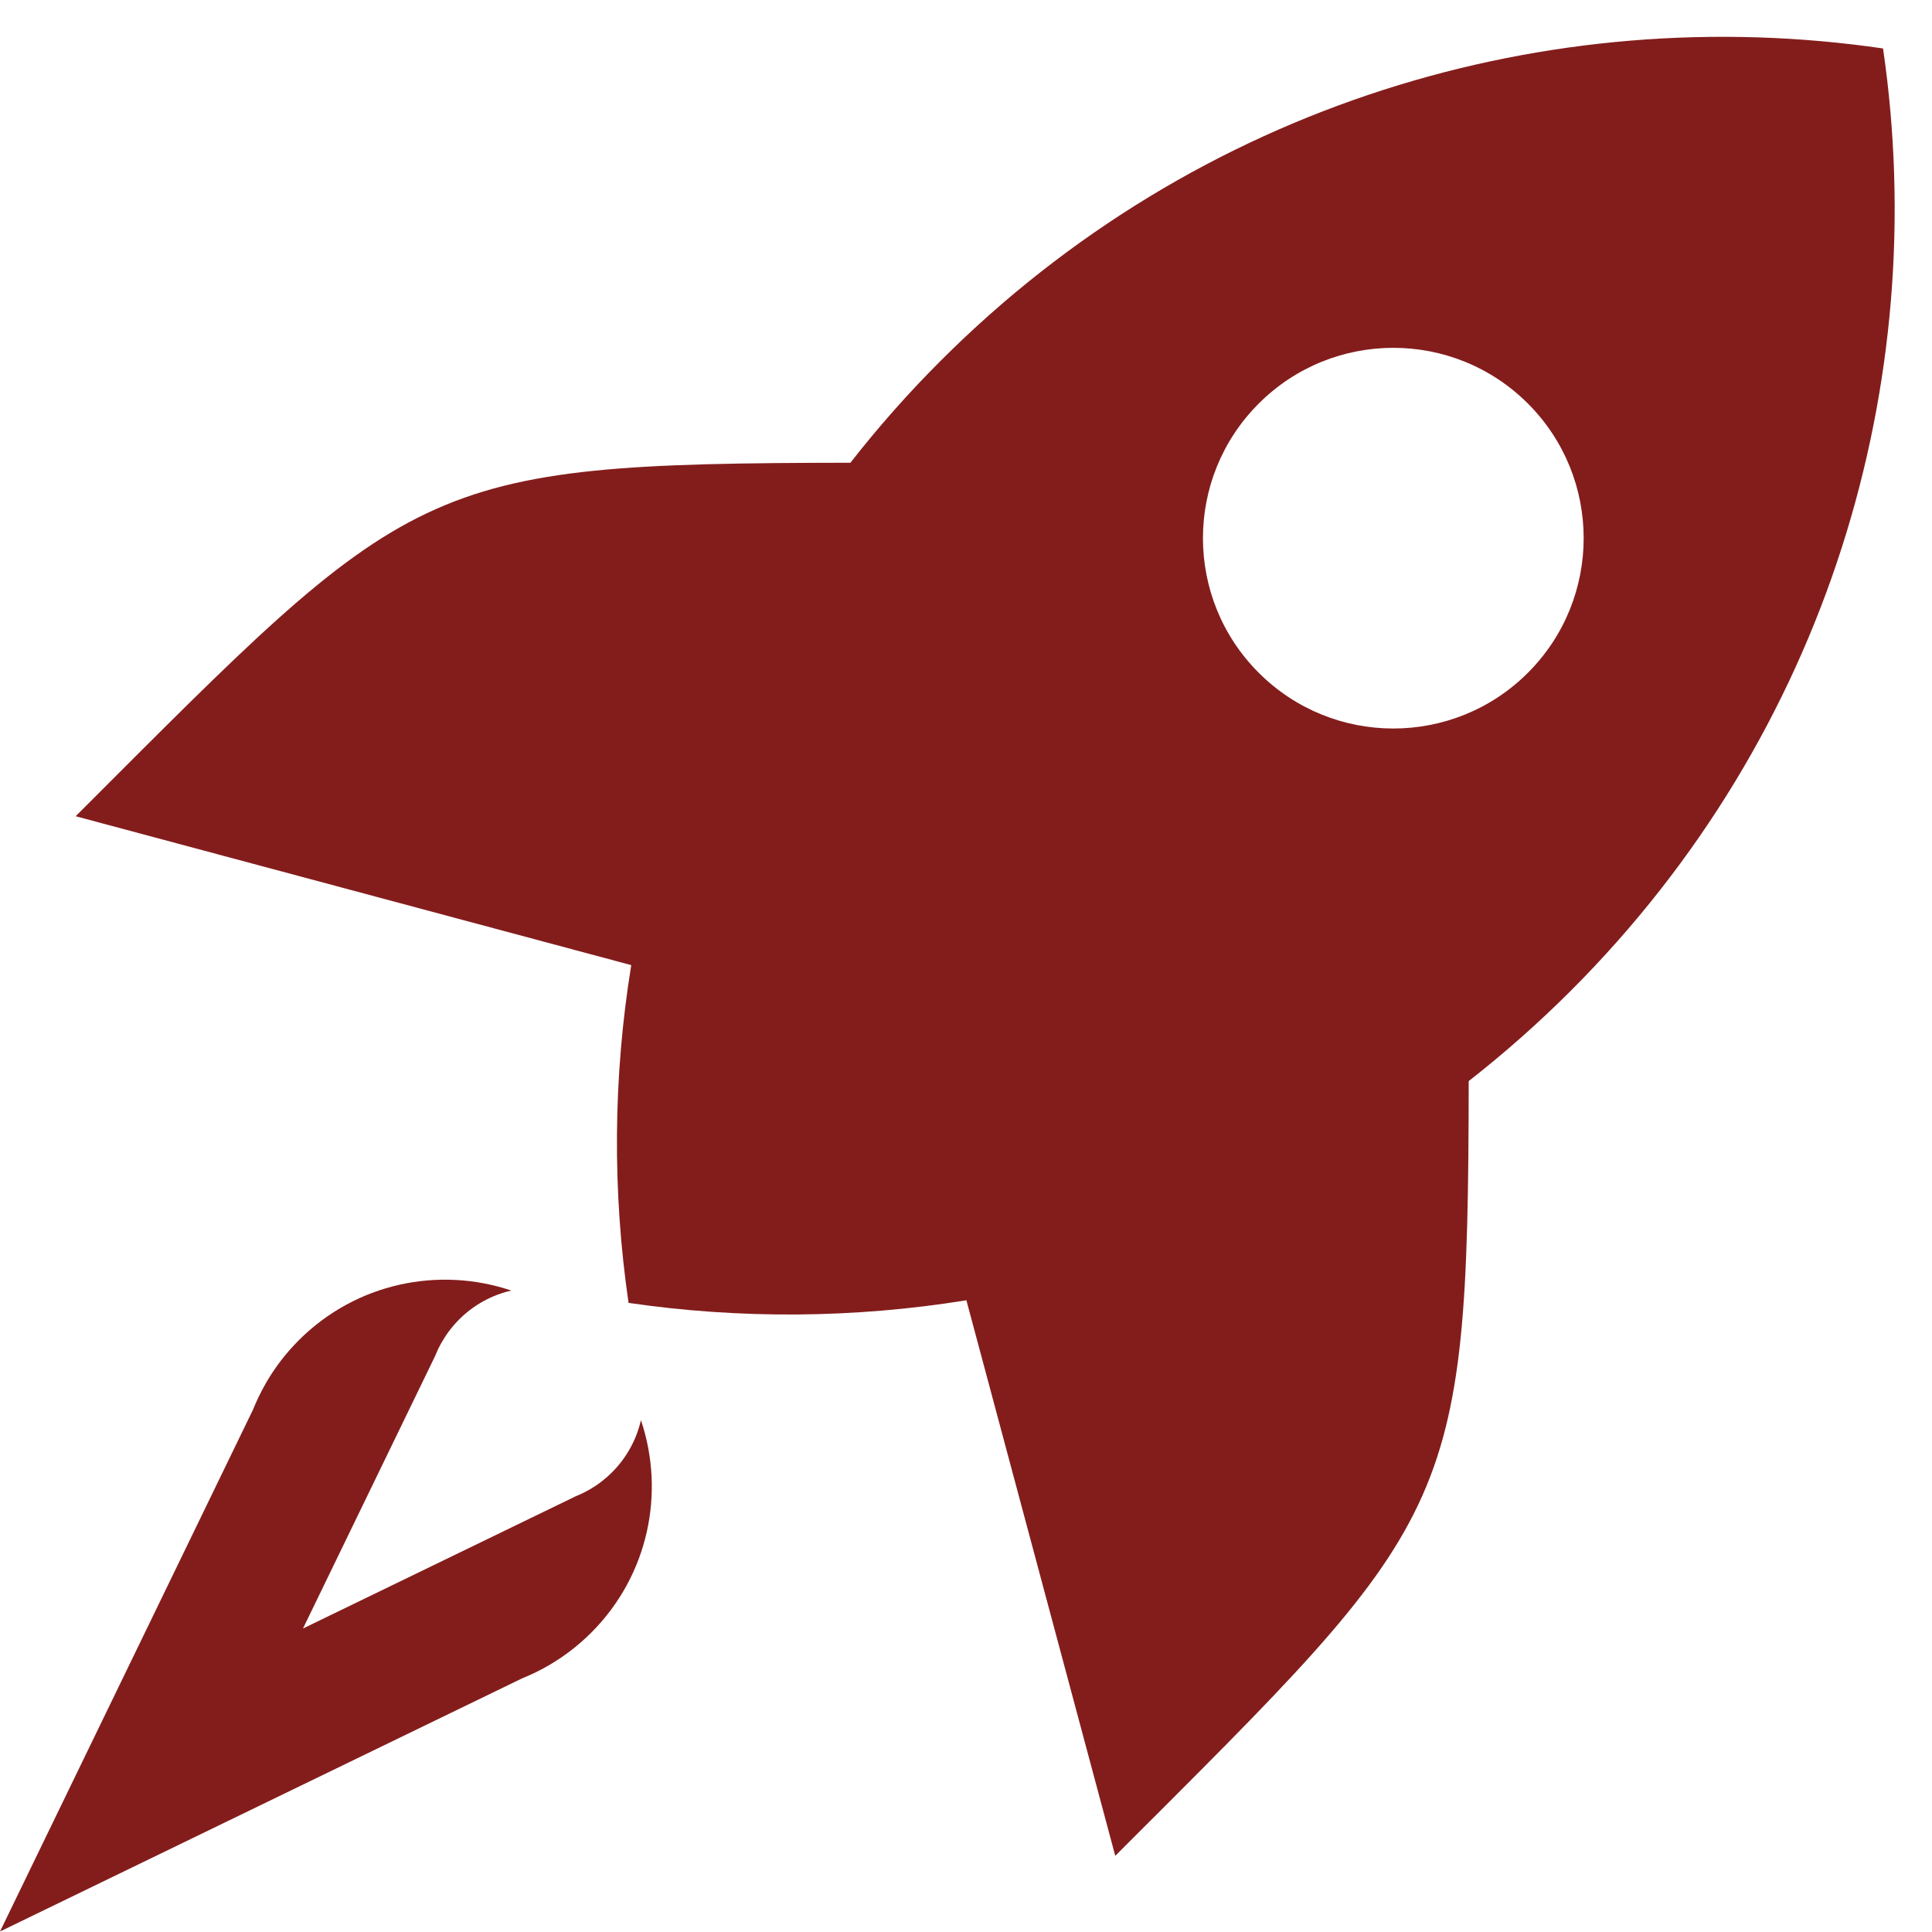
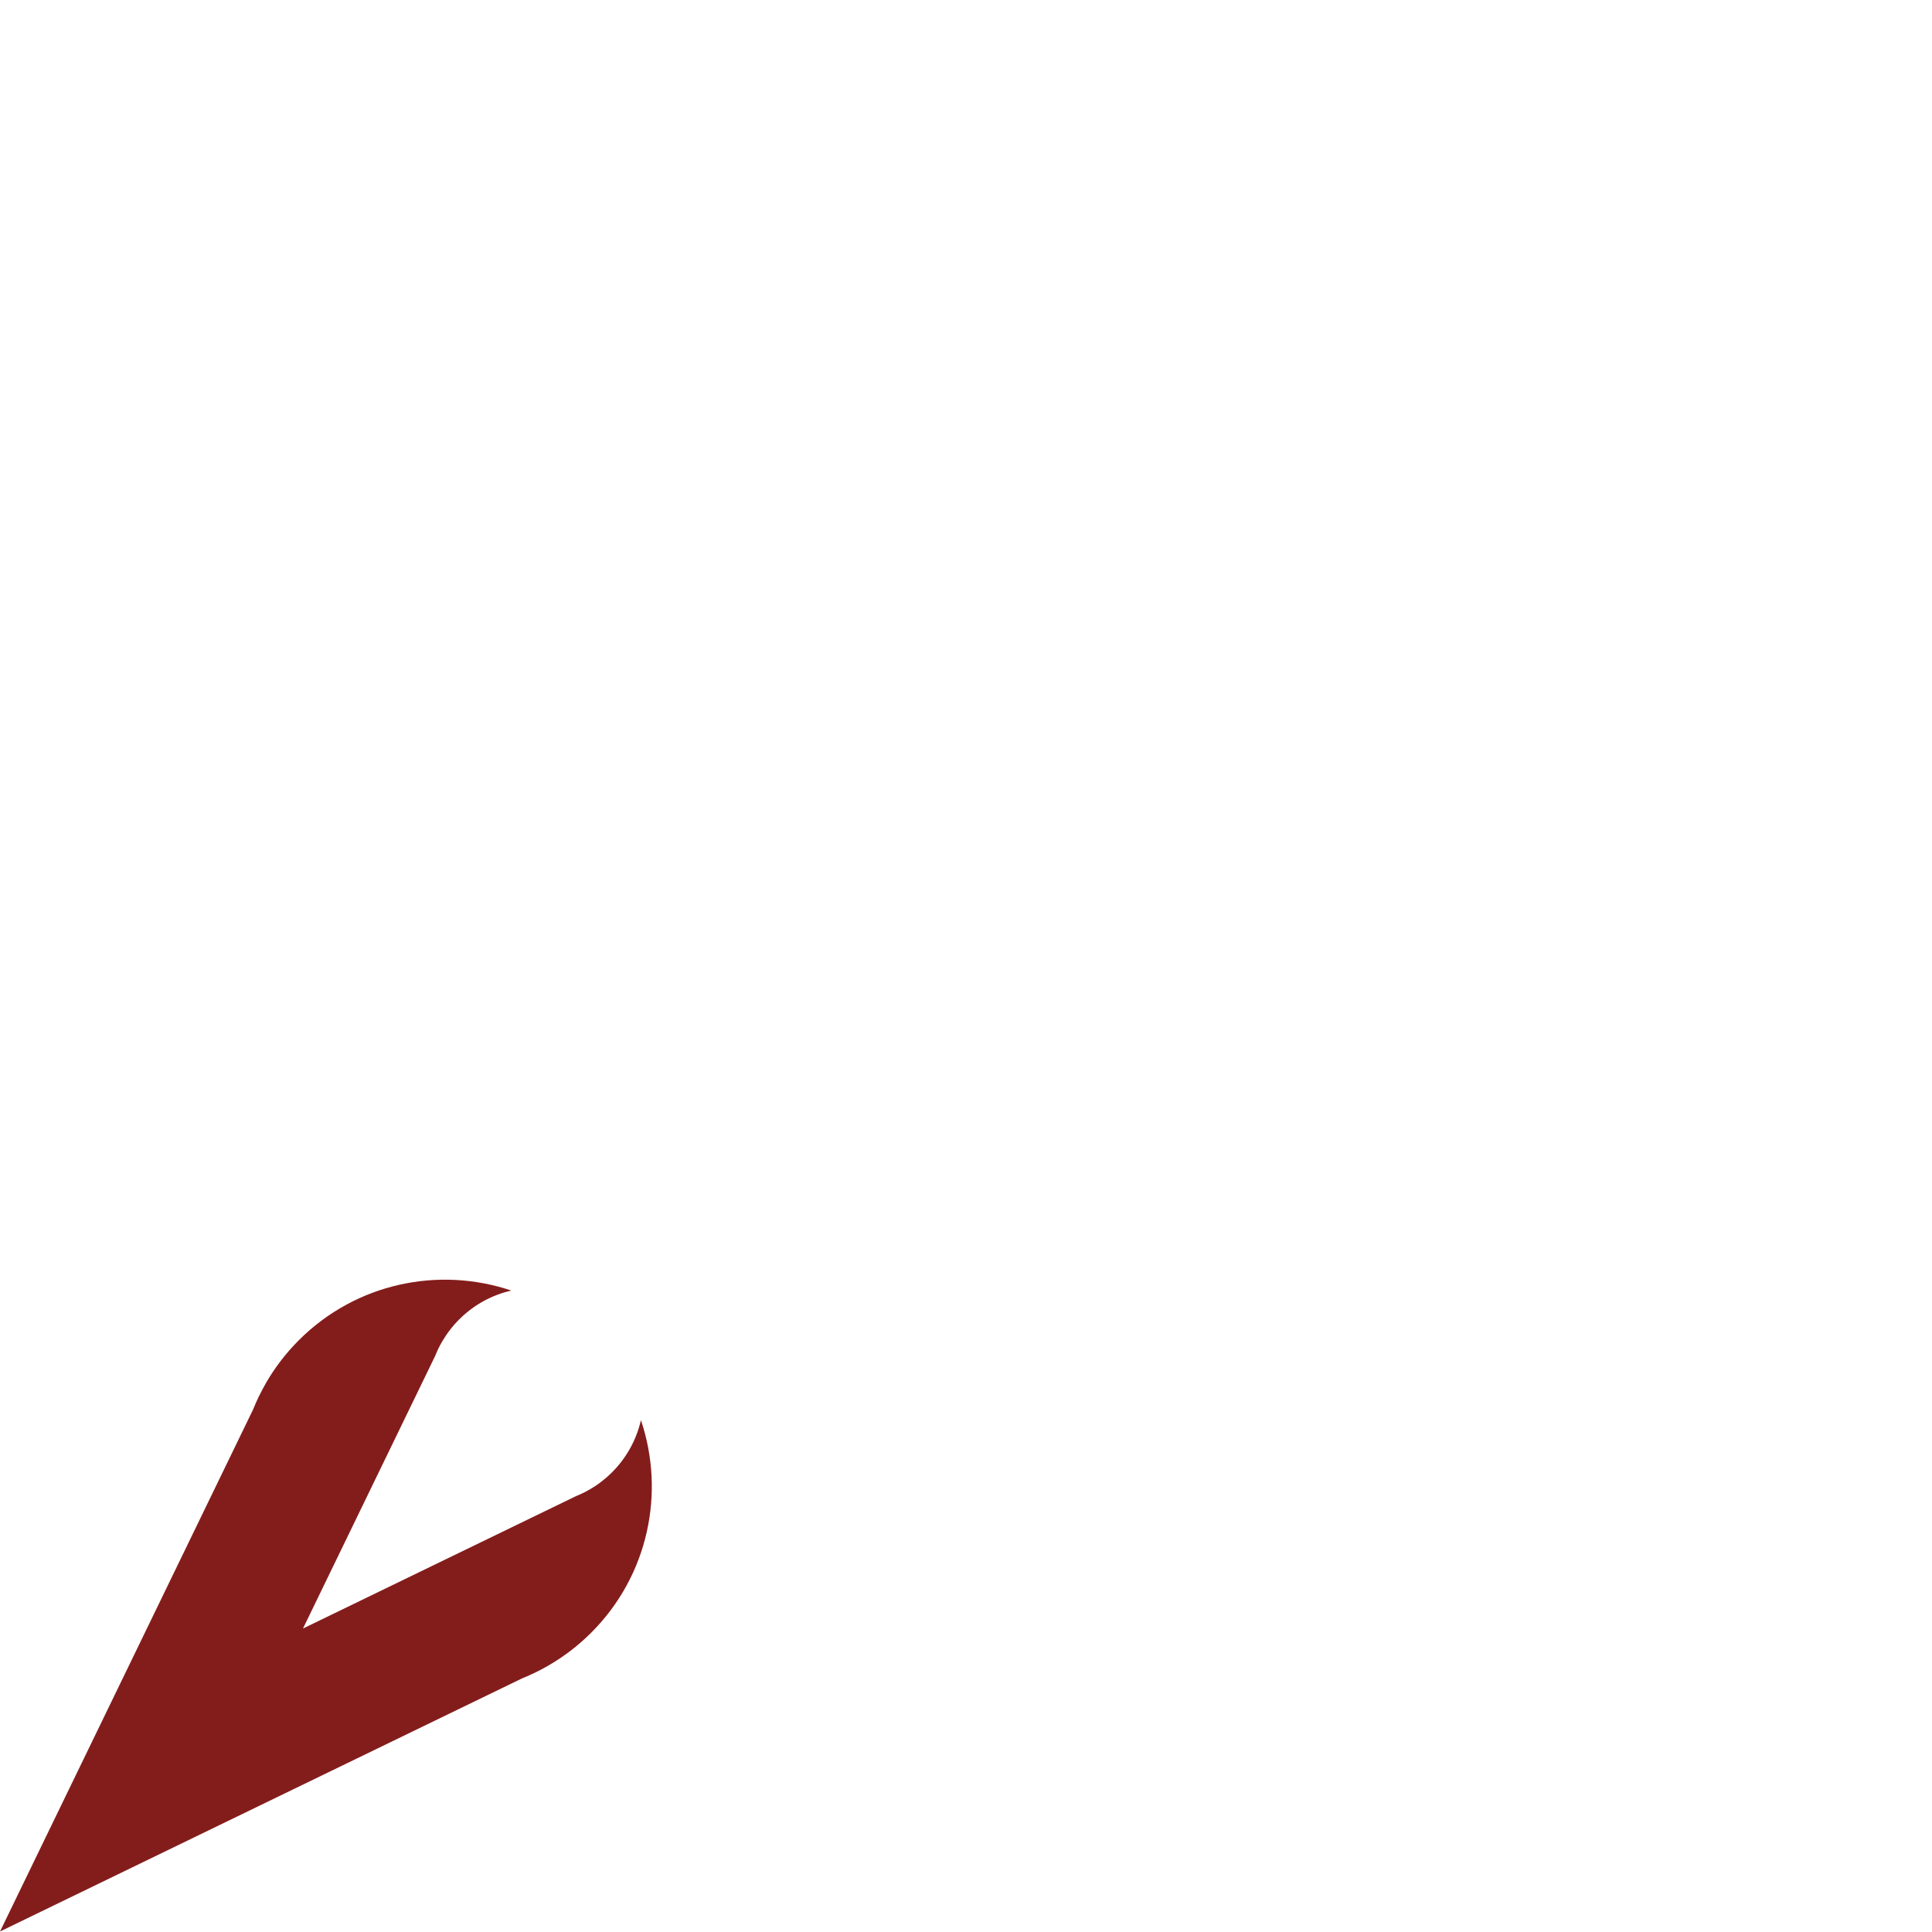
<svg xmlns="http://www.w3.org/2000/svg" clip-rule="evenodd" fill="#000000" fill-rule="evenodd" height="346.5" image-rendering="optimizeQuality" preserveAspectRatio="xMidYMid meet" shape-rendering="geometricPrecision" text-rendering="geometricPrecision" version="1" viewBox="0.0 -6.6 346.5 346.5" width="346.5" zoomAndPan="magnify">
  <g>
    <g fill="#831d1c" id="change1_1">
-       <path d="M337.72 2.09c8.73,59.85 -9.93,122.93 -55.99,168.99 -5.85,5.84 -11.97,11.25 -18.32,16.21 -0.11,77.76 -2.87,78.43 -63.39,138.95l-26.7 -99.64c-20.05,3.24 -40.5,3.4 -60.59,0.47 -2.93,-20.08 -2.77,-40.53 0.48,-60.58l-99.64 -26.7c60.52,-60.52 61.18,-63.29 138.95,-63.4 4.96,-6.35 10.36,-12.47 16.21,-18.31 46.06,-46.06 109.14,-64.72 168.99,-55.99zm-63.69 63.69c13.33,13.33 13.33,34.95 0,48.28 -13.33,13.33 -34.95,13.33 -48.28,0 -13.34,-13.33 -13.34,-34.95 0,-48.28 13.33,-13.33 34.95,-13.33 48.28,0z" />
      <path d="M47.68 241.47l0 0 -0.01 0.03c-0.88,1.53 -1.64,3.1 -2.29,4.71l-45.38 93.6 93.6 -45.38c1.61,-0.65 3.18,-1.41 4.71,-2.29l0.03 -0.01 0 -0.01c2.75,-1.59 5.35,-3.56 7.7,-5.91 10.31,-10.31 13.28,-25.18 8.91,-38.11 -0.79,3.43 -2.51,6.68 -5.18,9.35 -1.23,1.23 -2.59,2.27 -4.03,3.1l0 0 -0.02 0c-0.79,0.46 -1.62,0.86 -2.46,1.2l-48.92 23.72 23.72 -48.92c0.34,-0.85 0.73,-1.67 1.19,-2.47l0.01 -0.01 0 0c0.83,-1.44 1.86,-2.8 3.09,-4.03 2.67,-2.67 5.93,-4.4 9.36,-5.18 -12.94,-4.37 -27.8,-1.4 -38.11,8.9 -2.36,2.36 -4.33,4.96 -5.92,7.71z" />
    </g>
  </g>
</svg>